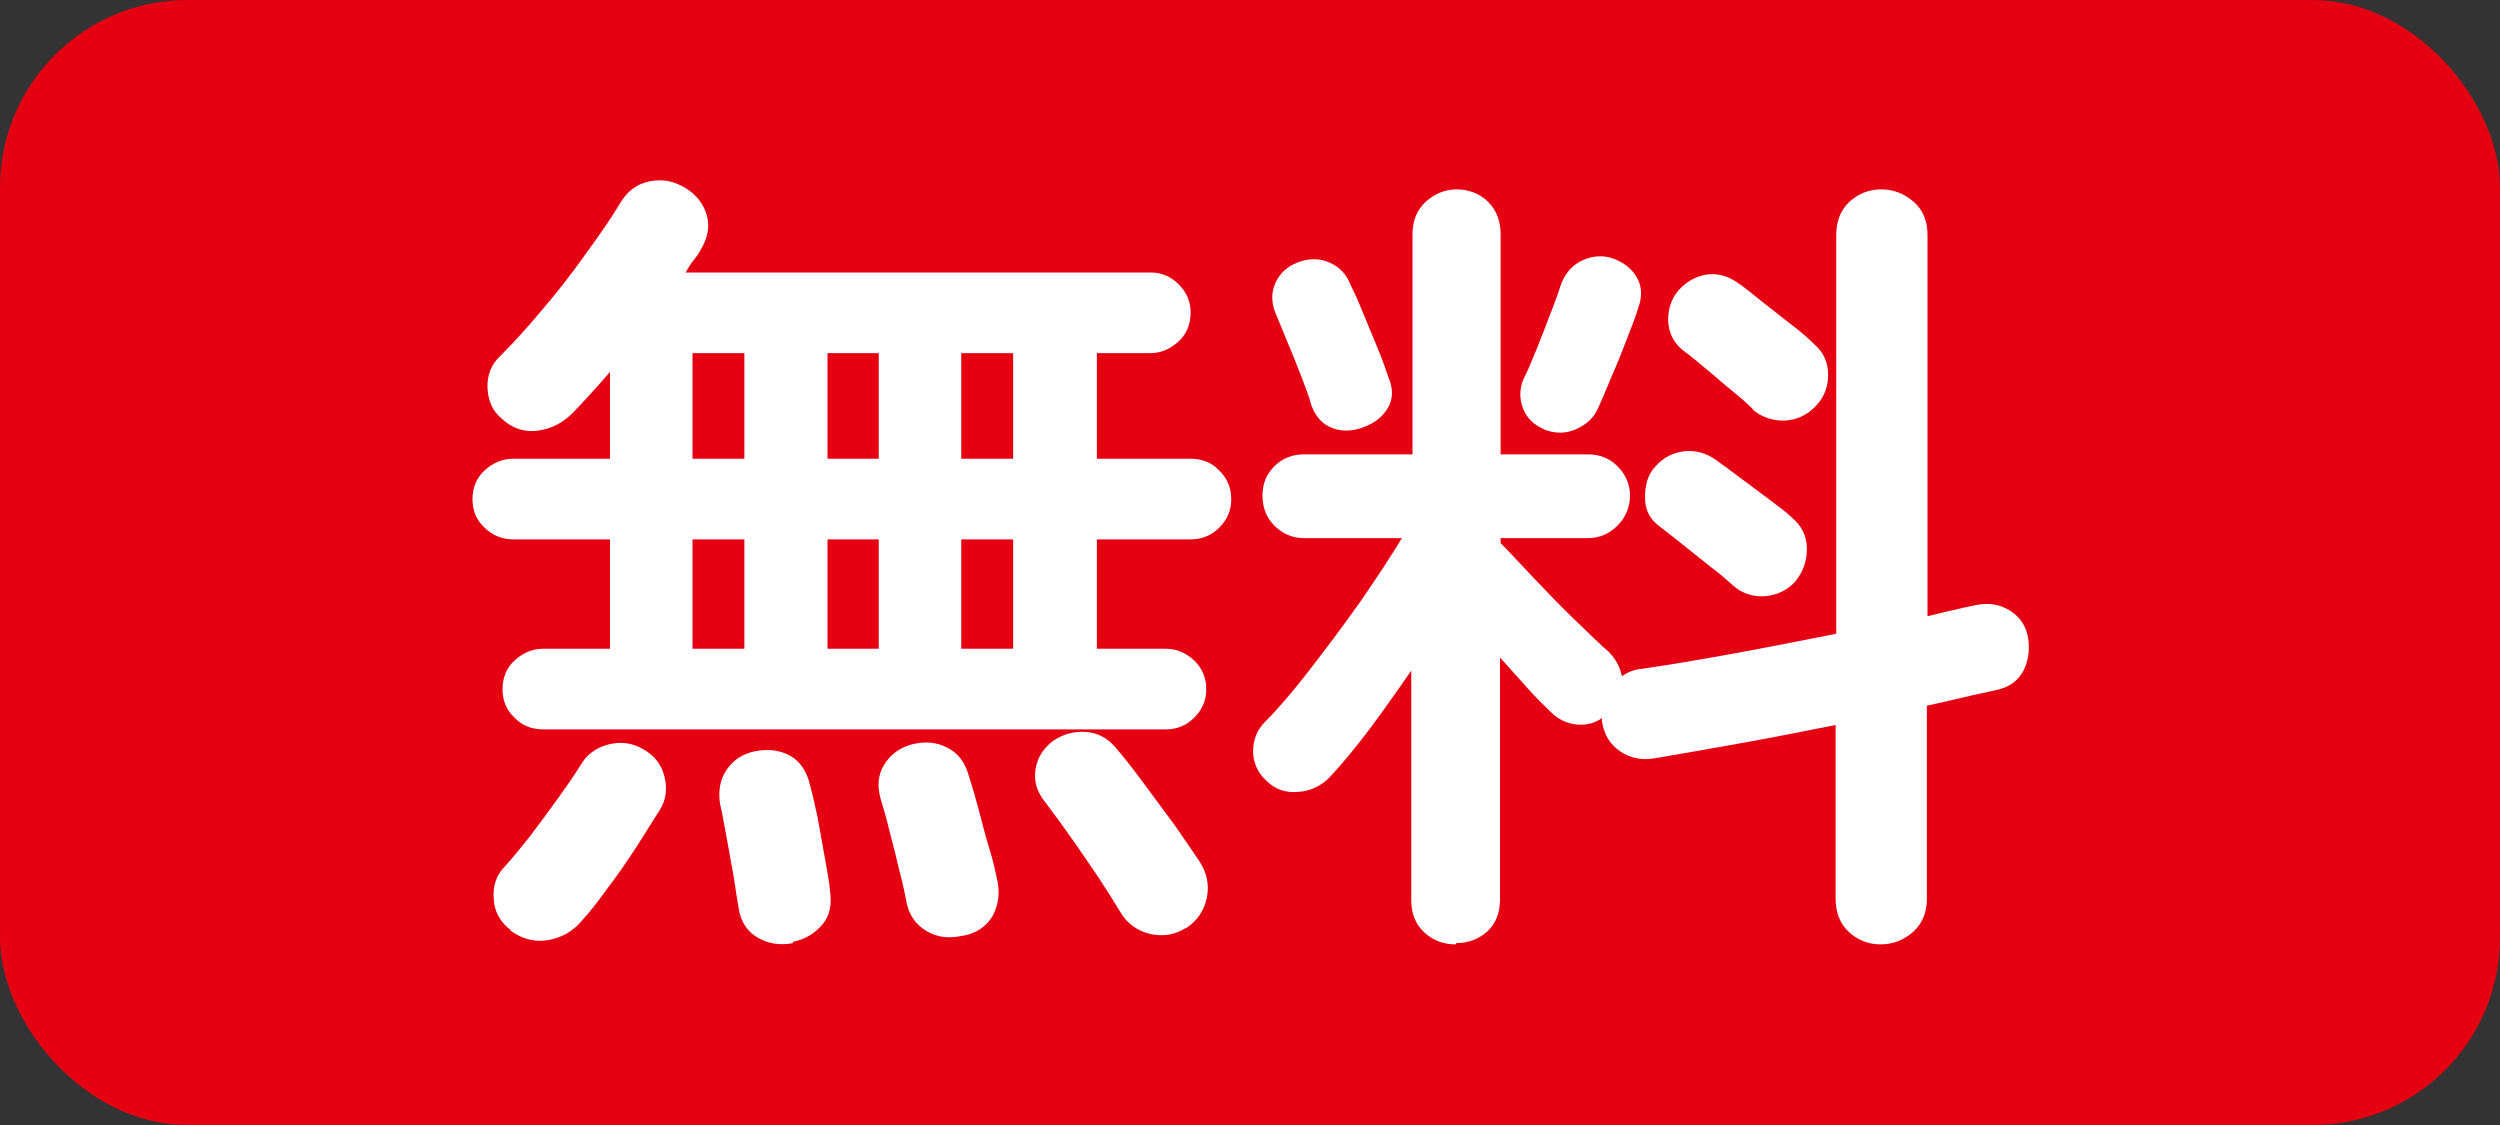
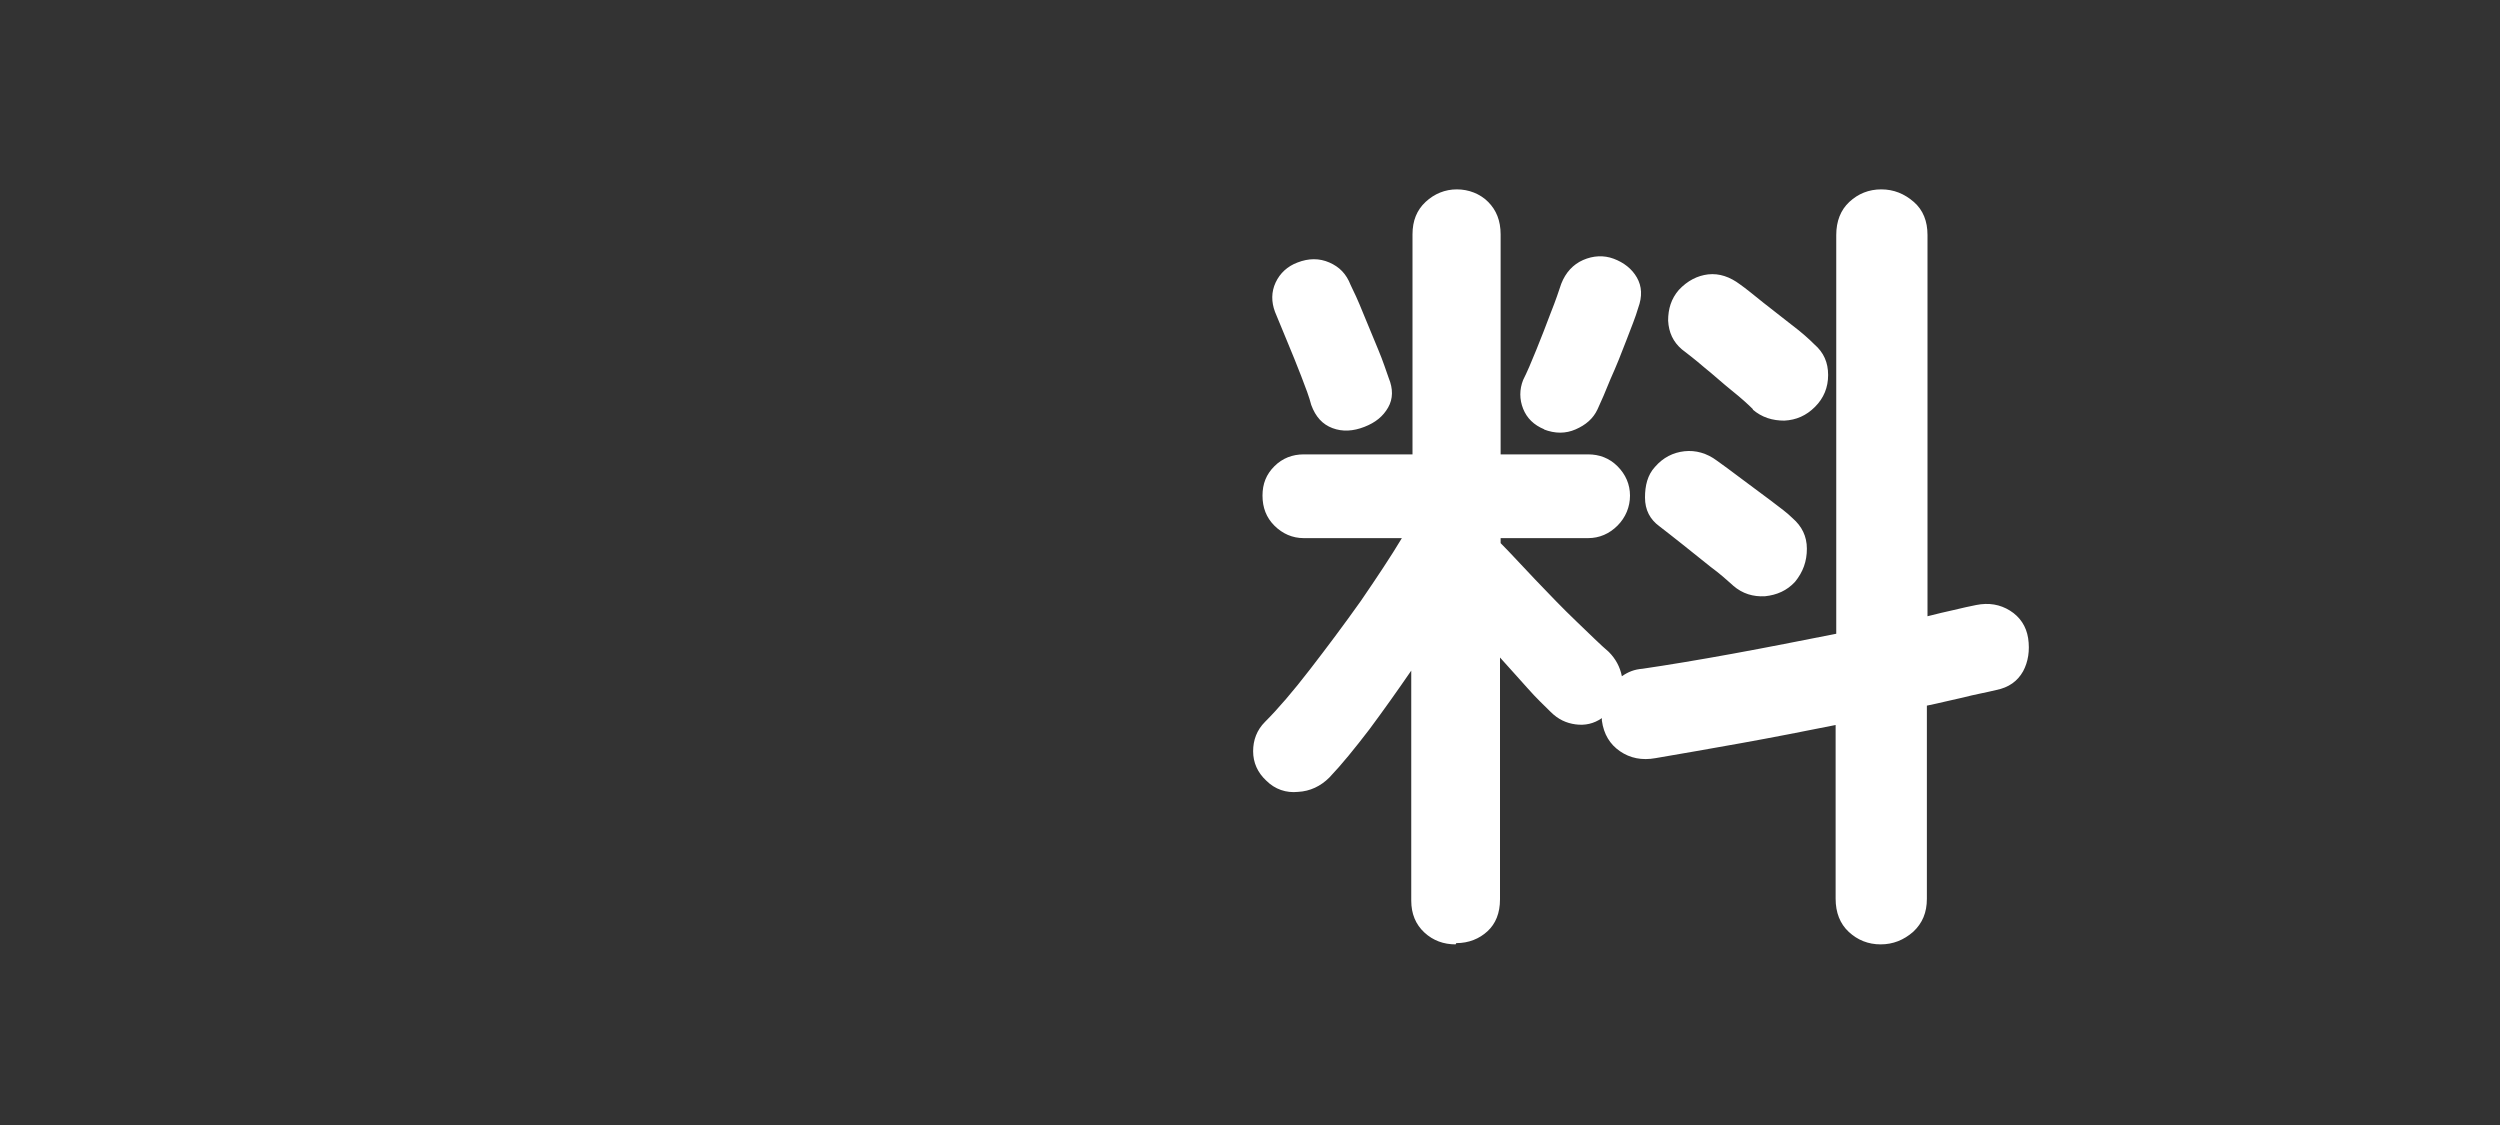
<svg xmlns="http://www.w3.org/2000/svg" id="_レイヤー_2" data-name="レイヤー_2" viewBox="0 0 40 18">
  <rect x="0" y="0" width="40" height="18" fill="#333333" stroke="none" />
  <defs>
    <style>
      .cls-1 {
        fill: #fff;
      }

      .cls-2 {
        fill: #e50012;
      }
    </style>
  </defs>
  <g id="_レイヤー_3" data-name="レイヤー_3">
    <g>
-       <rect class="cls-2" width="40" height="18" rx="3" ry="3" />
      <g>
-         <path class="cls-1" d="M8.69,11.67c-.18,0-.34-.06-.46-.19-.13-.12-.19-.28-.19-.45,0-.18.06-.34.19-.46.13-.12.28-.19.46-.19h1.07v-1.75h-1.55c-.17,0-.33-.06-.46-.19-.13-.12-.19-.28-.19-.45,0-.18.06-.34.19-.46.13-.12.28-.19.46-.19h1.55v-1.39c-.1.12-.21.24-.31.35-.1.11-.2.22-.29.31-.16.16-.34.25-.55.28s-.41-.03-.58-.19c-.15-.12-.22-.29-.23-.49s.06-.38.2-.51c.21-.21.44-.46.68-.75.25-.29.48-.59.7-.9.22-.3.4-.56.53-.78.12-.21.28-.33.49-.37s.39,0,.57.11c.18.11.29.26.34.44s.01.36-.09.53c-.03.06-.07.12-.12.18s-.09.13-.13.2h7.44c.17,0,.32.06.45.19.13.13.19.28.19.45,0,.18-.06.34-.19.46-.13.12-.28.19-.45.19h-.86v1.69h1.5c.18,0,.34.06.46.19.13.13.19.28.19.46,0,.17-.06.32-.19.45-.13.13-.28.19-.46.19h-1.5v1.75h1.1c.17,0,.32.06.46.19.13.13.19.28.19.46,0,.17-.06.32-.19.45-.13.13-.28.19-.46.19h-9.96ZM8.17,14.88c-.16-.12-.26-.29-.27-.49-.02-.21.04-.39.18-.53.11-.12.24-.28.4-.48.15-.2.3-.4.45-.61s.27-.38.36-.53c.1-.17.25-.28.45-.33s.38-.02.54.07c.18.1.3.24.35.44.05.2.03.38-.08.55-.1.16-.22.35-.36.57-.15.23-.3.45-.46.66-.16.22-.29.39-.42.53-.14.17-.32.27-.53.31s-.42-.01-.61-.15ZM11.08,7.34h.83v-1.69h-.83v1.69ZM11.08,10.38h.83v-1.75h-.83v1.75ZM12.69,15.09c-.21.04-.4.01-.57-.09-.17-.1-.27-.26-.3-.46-.02-.12-.05-.29-.08-.51-.04-.22-.08-.44-.12-.66-.04-.22-.07-.39-.1-.51-.03-.21,0-.39.11-.55.11-.16.26-.25.45-.29.21-.04.39-.02.56.07.16.09.27.25.32.47.03.11.07.28.12.51.04.23.08.45.12.67.04.22.07.39.08.51.03.22,0,.4-.12.54s-.27.24-.48.28ZM13.24,7.34h.82v-1.69h-.82v1.69ZM13.24,10.38h.82v-1.75h-.82v1.75ZM15.41,14.97c-.22.05-.41.03-.58-.07s-.28-.25-.32-.44c-.03-.14-.06-.31-.12-.53-.05-.21-.1-.42-.16-.64-.05-.21-.1-.38-.14-.51-.06-.21-.04-.39.06-.55.1-.16.25-.27.44-.32.2-.05.39-.04.56.05.17.08.29.23.35.45.04.12.09.29.15.51.06.22.11.44.18.66s.1.39.13.52c.04.21.01.39-.08.56-.1.16-.25.27-.46.31ZM15.38,7.34h.83v-1.69h-.83v1.69ZM15.38,10.38h.83v-1.75h-.83v1.75ZM18.97,14.85c-.18.11-.37.14-.58.09-.2-.05-.36-.17-.46-.34-.09-.15-.21-.34-.36-.57-.16-.23-.31-.46-.47-.68-.16-.23-.3-.41-.41-.56-.11-.15-.15-.31-.12-.49.03-.18.12-.32.27-.44.16-.11.33-.16.52-.15.19.01.35.09.48.24.13.15.28.34.45.57.17.23.34.46.51.69.16.23.29.42.39.57.12.18.16.38.12.58-.04.2-.15.37-.33.49Z" />
        <path class="cls-1" d="M23.29,15.11c-.19,0-.36-.06-.5-.19-.14-.13-.21-.3-.21-.51v-3.68c-.22.32-.44.63-.67.94-.23.3-.44.56-.64.77-.14.14-.31.22-.5.23-.19.02-.37-.04-.51-.18-.14-.13-.21-.29-.21-.47,0-.18.06-.34.19-.47.21-.21.45-.49.72-.84.27-.35.54-.71.81-1.09.26-.38.48-.71.66-1.01h-1.57c-.18,0-.34-.07-.47-.2s-.19-.29-.19-.48.06-.34.19-.47.29-.19.47-.19h1.74v-3.52c0-.22.07-.39.21-.52.14-.13.31-.2.5-.2s.37.07.5.2c.13.13.2.3.2.52v3.52h1.4c.18,0,.34.06.47.19s.2.29.2.47-.07.35-.2.48-.29.2-.47.2h-1.4v.08c.16.16.34.36.56.59.22.23.43.45.65.66.22.21.39.38.52.49.11.11.18.24.21.39.1-.07.2-.11.33-.12.41-.06.89-.14,1.44-.24.55-.1,1.1-.21,1.66-.32V3.76c0-.22.07-.4.21-.53s.31-.2.51-.2.37.07.52.2.22.31.22.53v6.1c.15-.04.29-.07.42-.1s.25-.06.36-.08c.2-.04.38-.01.54.09.16.1.26.25.29.44.03.2,0,.38-.08.53-.09.16-.23.26-.43.3-.16.04-.34.07-.53.12-.19.04-.38.09-.58.13v3.09c0,.22-.07.39-.22.53-.15.13-.32.2-.52.2s-.37-.07-.51-.2c-.14-.13-.21-.31-.21-.53v-2.78c-.5.1-1.01.2-1.51.29-.5.09-.96.17-1.37.24-.22.04-.41,0-.57-.11s-.26-.27-.29-.49v-.04c-.13.09-.27.12-.42.1-.15-.02-.28-.08-.4-.2-.1-.1-.23-.22-.37-.38s-.29-.32-.44-.49v3.87c0,.22-.07.39-.2.51-.13.12-.3.19-.5.19ZM21.83,6.83c-.18.07-.35.08-.51.02-.16-.06-.27-.18-.34-.37-.03-.12-.09-.28-.16-.46s-.15-.38-.23-.57c-.08-.19-.14-.34-.19-.46-.06-.16-.06-.32.01-.47.07-.15.19-.26.35-.32.18-.07.35-.07.51,0,.16.07.27.18.34.36.05.1.12.25.2.45.08.19.16.39.24.58.08.19.13.35.17.46.07.17.07.33-.01.47s-.2.24-.38.31ZM24.71,6.87c-.17-.07-.28-.18-.34-.33-.06-.15-.06-.31,0-.46.06-.12.13-.28.21-.48.08-.2.16-.4.23-.59.08-.2.13-.35.17-.47.07-.18.19-.31.35-.38.16-.07.33-.08.49-.02s.29.16.37.3c.08.14.09.3.02.49-.04.14-.11.31-.19.52-.08.21-.16.41-.25.61-.08.2-.15.36-.21.49-.07.15-.19.25-.35.32-.16.07-.33.07-.51,0ZM27.72,9.36c-.09-.08-.2-.18-.35-.29-.15-.12-.3-.24-.45-.36-.15-.12-.28-.22-.37-.29-.15-.11-.23-.26-.23-.46,0-.19.04-.36.16-.49.13-.15.29-.23.47-.25s.36.03.52.15c.1.07.22.16.38.28s.31.23.47.35c.16.12.28.21.36.29.15.13.23.29.23.49,0,.2-.06.37-.19.53-.13.14-.29.21-.48.23-.19.01-.36-.04-.51-.17ZM28.05,6.55c-.08-.08-.19-.18-.34-.3-.15-.12-.29-.25-.44-.37-.15-.13-.27-.22-.36-.29-.14-.12-.21-.27-.22-.46,0-.19.05-.35.17-.49.14-.15.3-.23.47-.25.18-.02.35.04.51.16.1.07.22.17.37.29.15.12.31.24.46.36.16.12.28.23.36.31.15.13.22.29.22.49s-.07.37-.21.51c-.14.14-.3.21-.49.22-.19,0-.36-.05-.51-.18Z" />
      </g>
    </g>
  </g>
</svg>